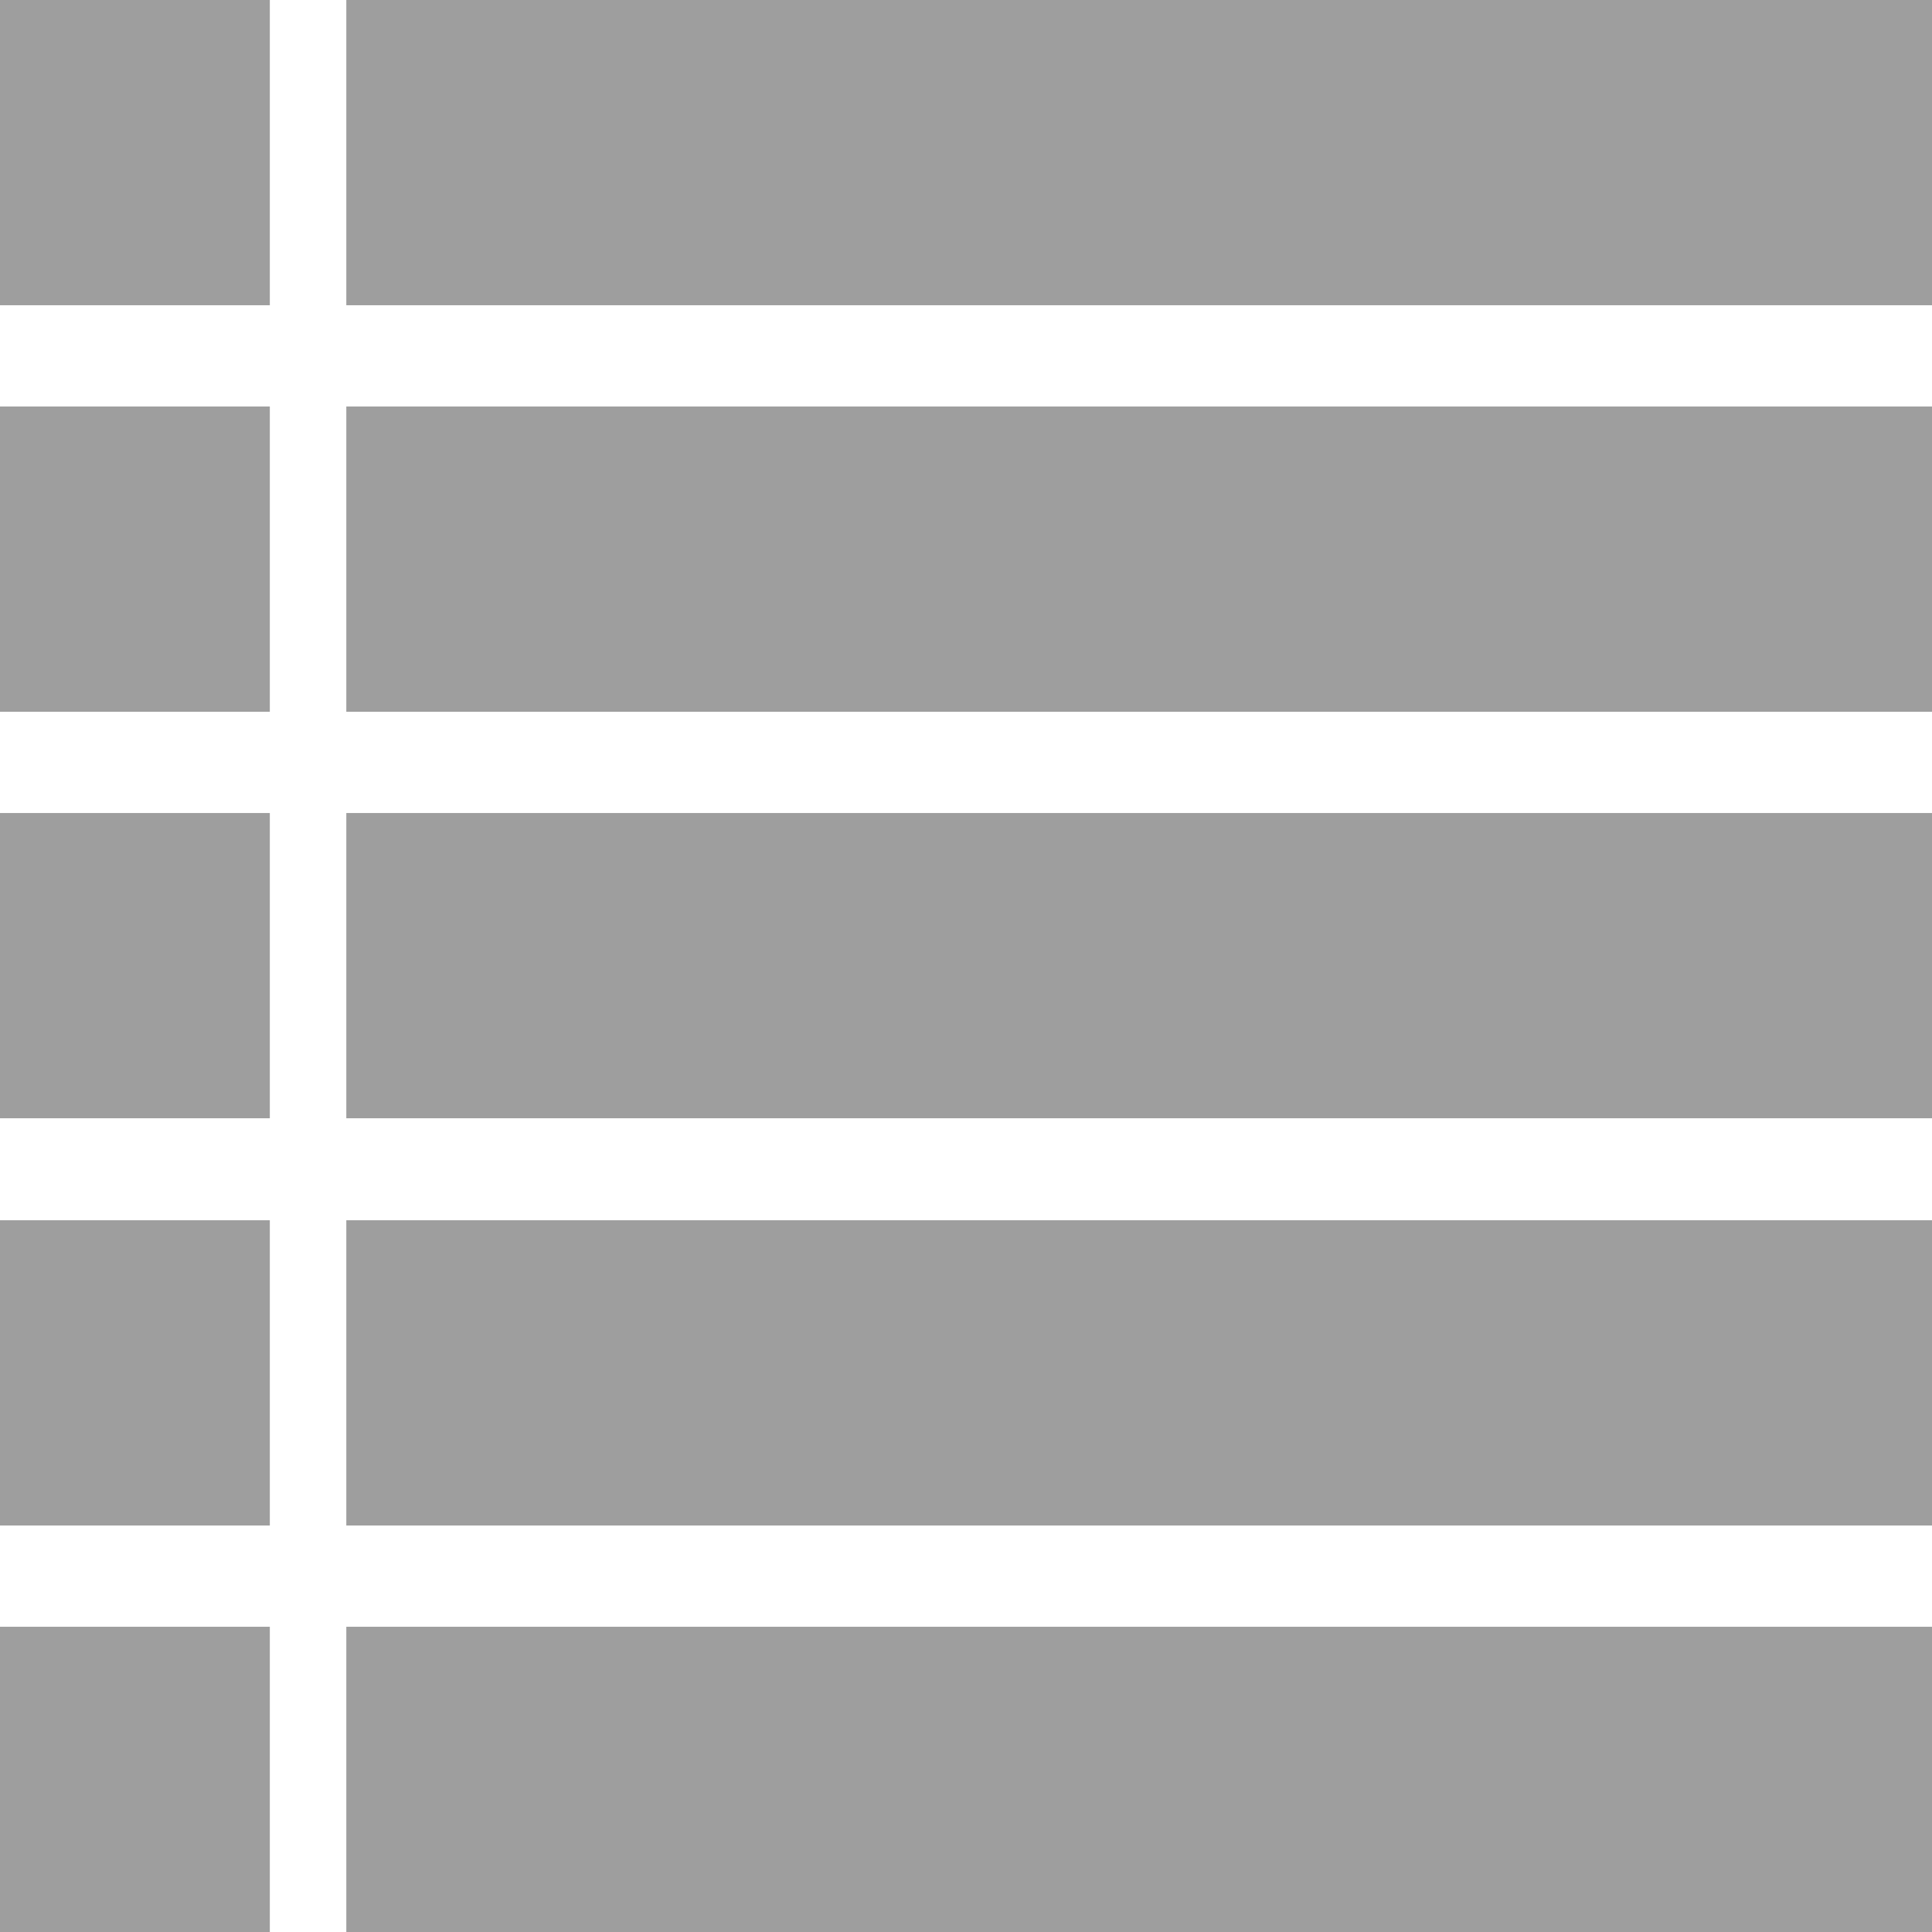
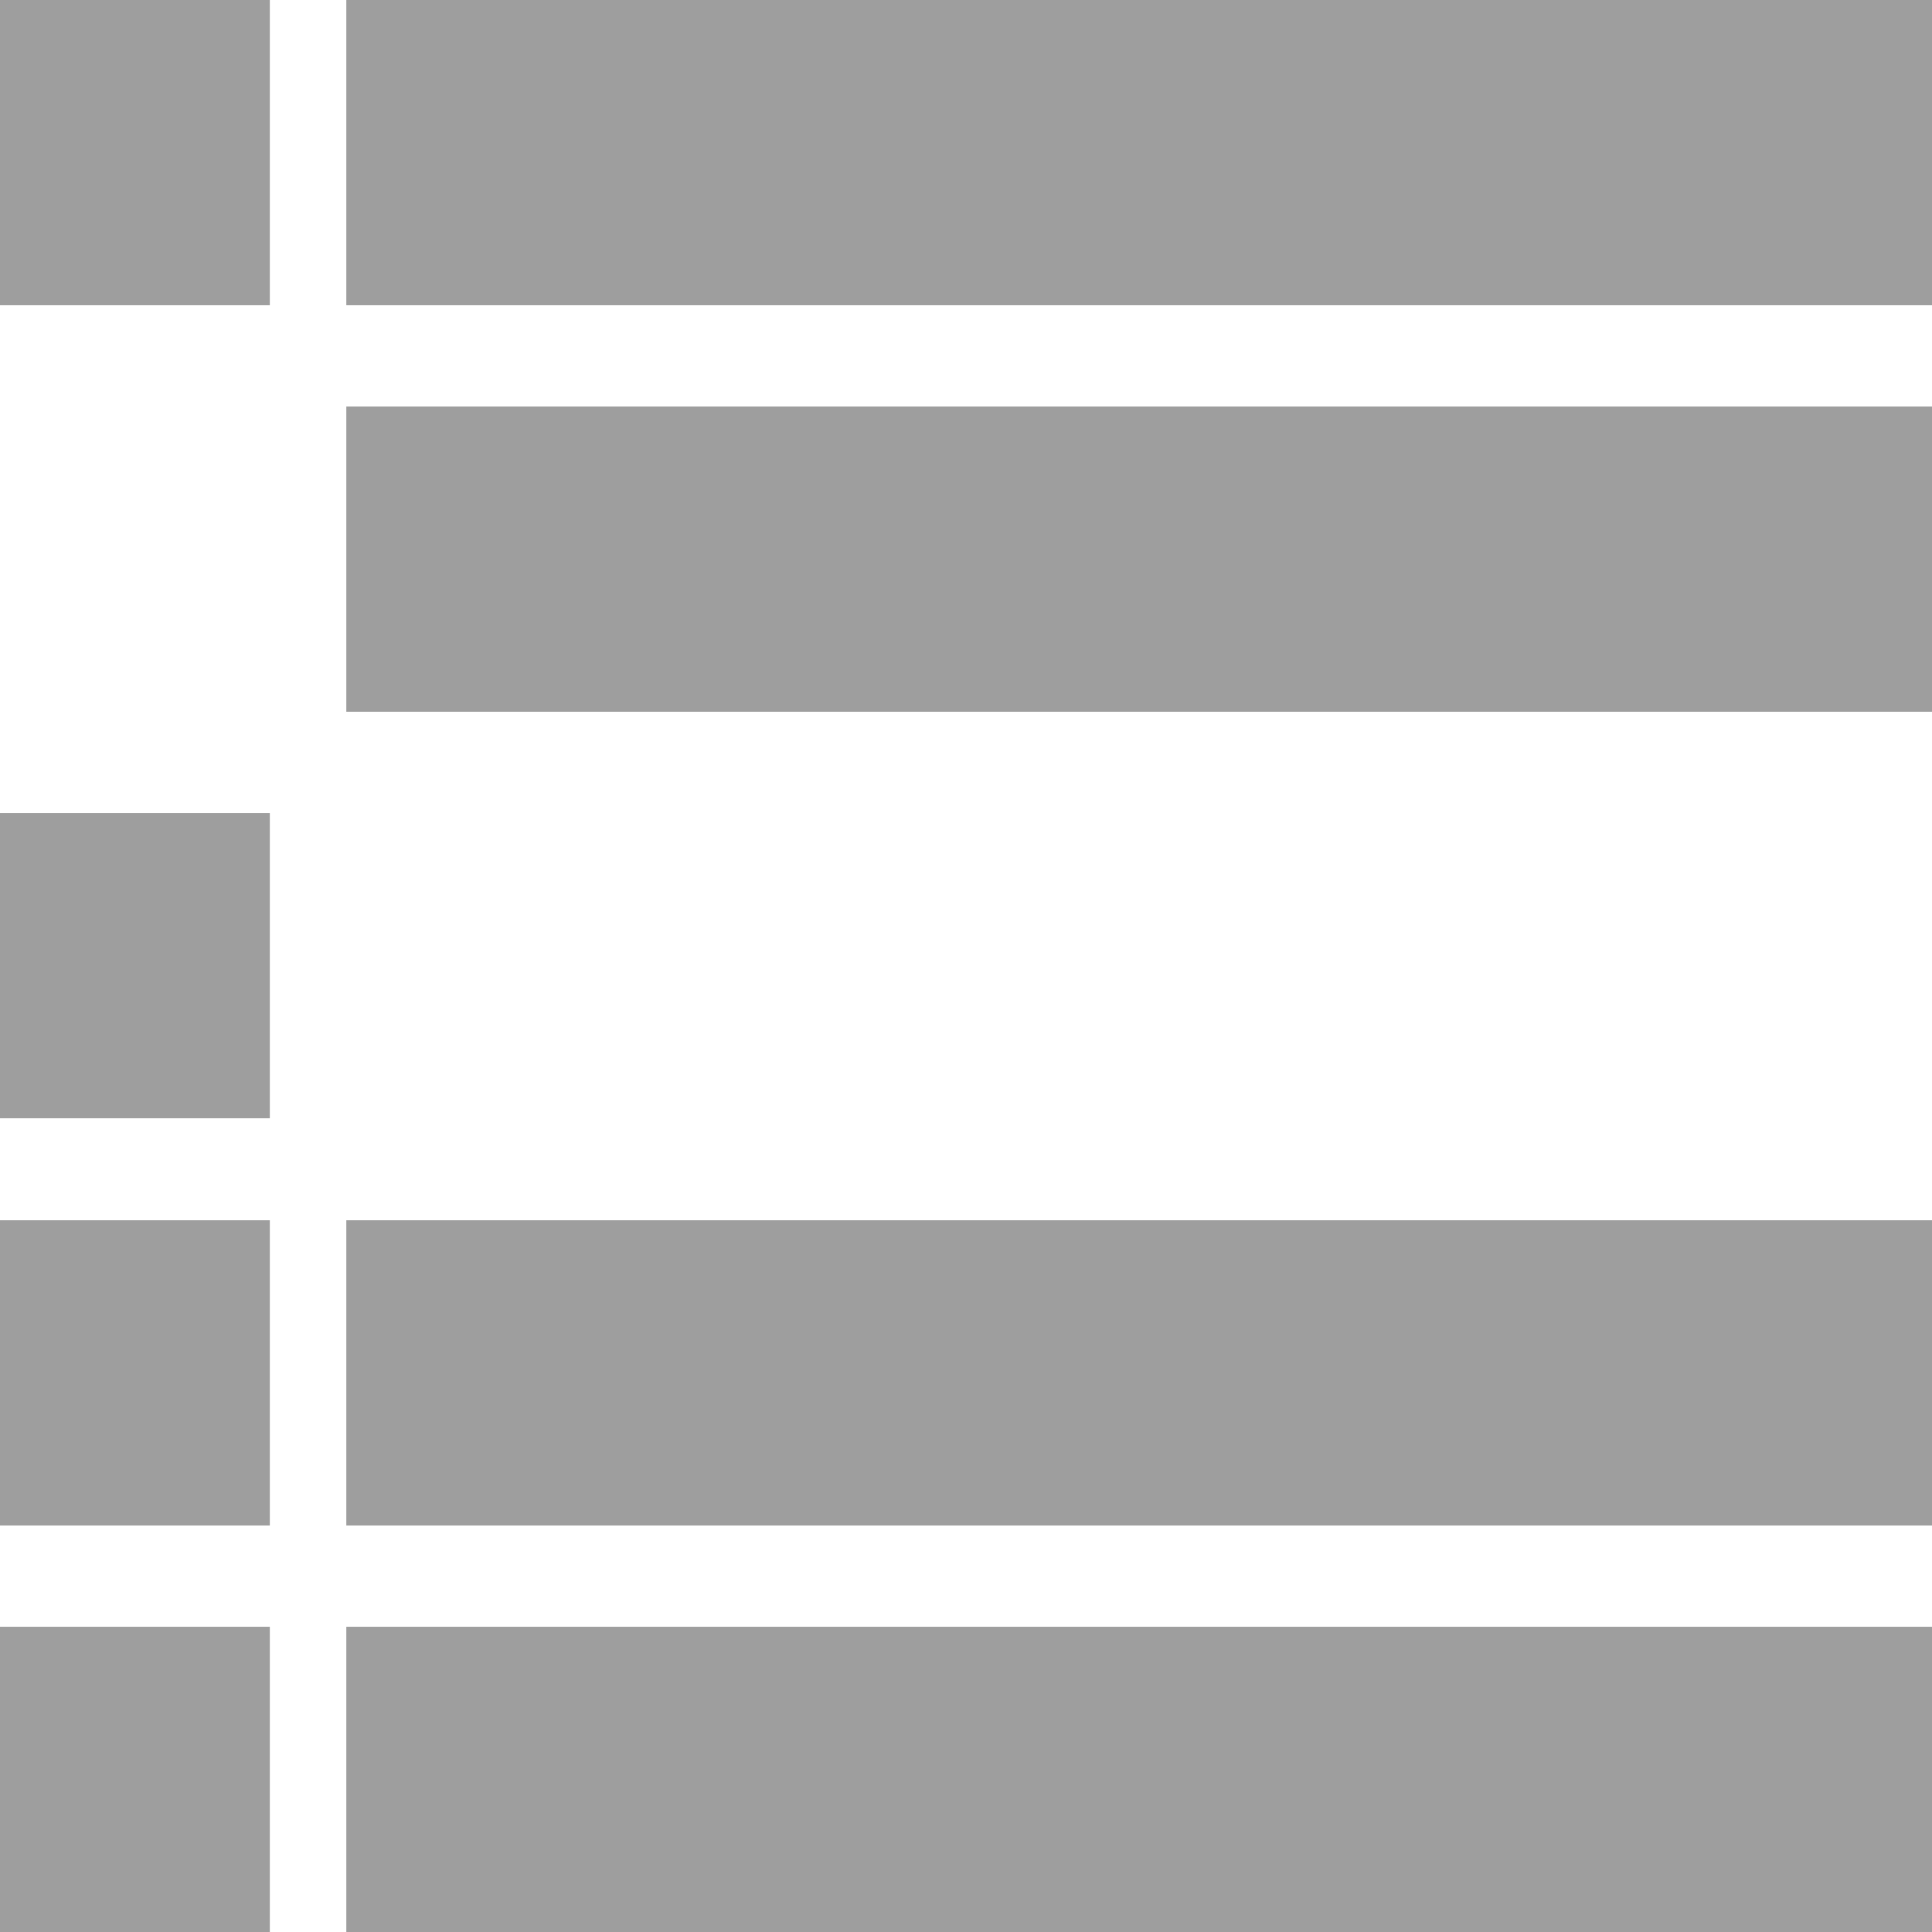
<svg xmlns="http://www.w3.org/2000/svg" viewBox="0 0 27.28 27.28">
  <defs>
    <style>.cls-1{fill:#9e9e9e;}</style>
  </defs>
  <title>listenansicht</title>
  <g id="Ebene_2" data-name="Ebene 2">
    <g id="Ebene_1-2" data-name="Ebene 1">
      <rect class="cls-1" width="3.81" height="4.31" />
      <rect class="cls-1" x="4.89" width="22.39" height="4.31" />
-       <rect class="cls-1" y="5.74" width="3.81" height="4.31" />
      <rect class="cls-1" x="4.89" y="5.74" width="22.39" height="4.31" />
      <rect class="cls-1" y="11.48" width="3.81" height="4.31" />
-       <rect class="cls-1" x="4.89" y="11.48" width="22.39" height="4.31" />
      <rect class="cls-1" y="17.23" width="3.81" height="4.31" />
      <rect class="cls-1" x="4.89" y="17.23" width="22.39" height="4.31" />
      <rect class="cls-1" y="22.97" width="3.81" height="4.31" />
      <rect class="cls-1" x="4.89" y="22.97" width="22.39" height="4.31" />
    </g>
  </g>
</svg>